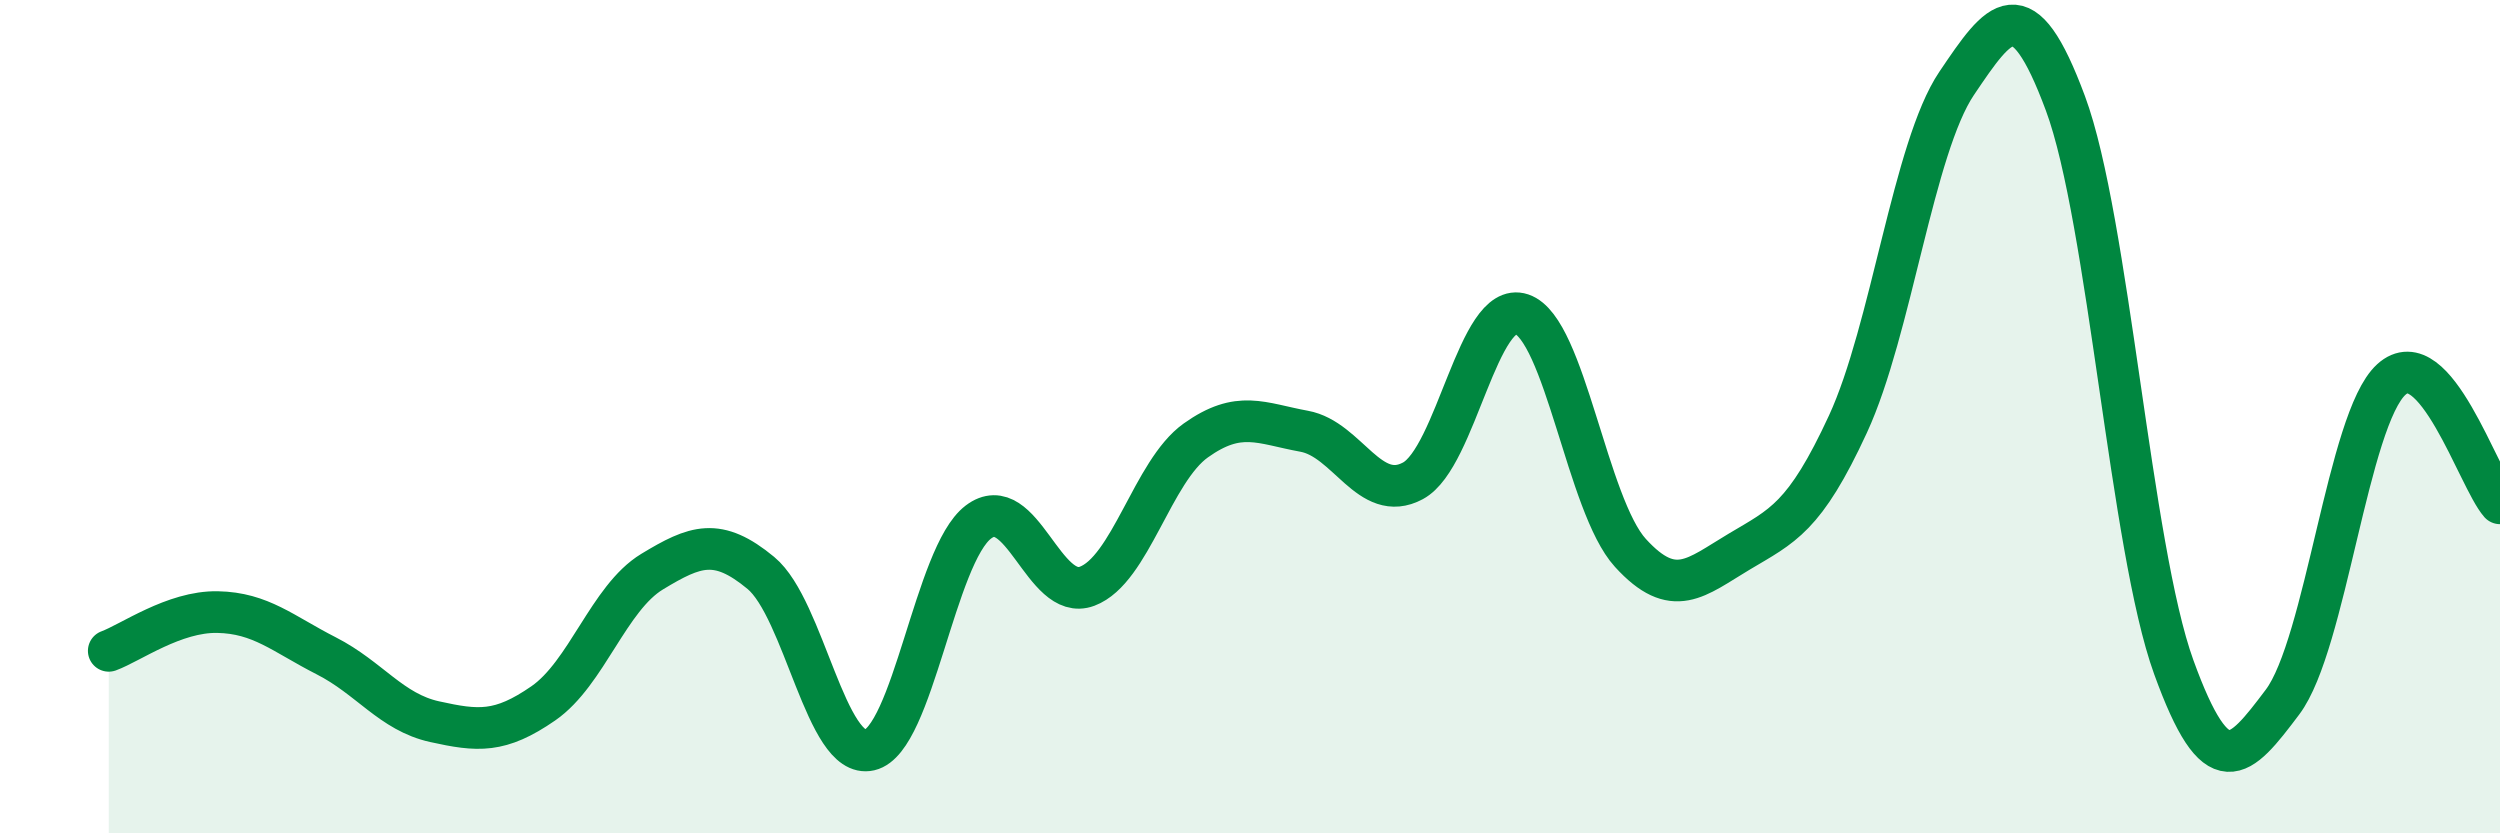
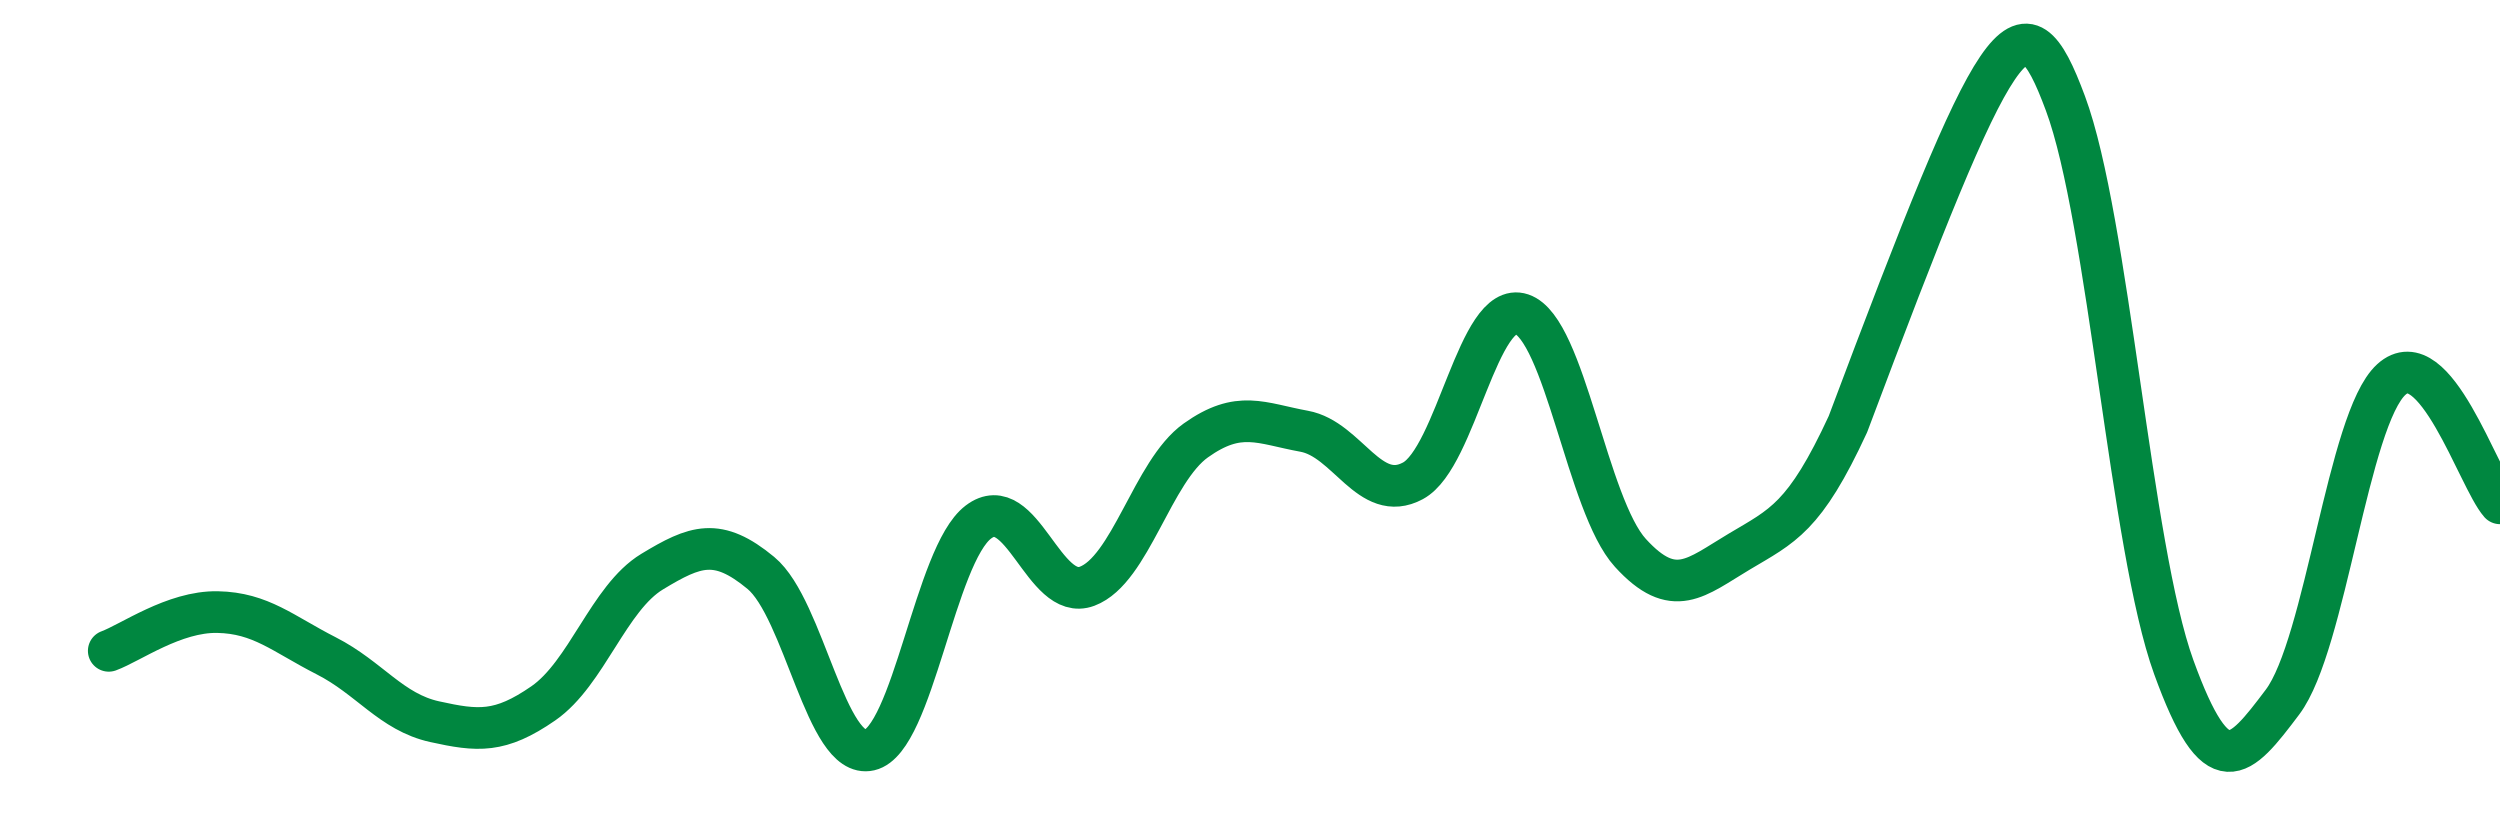
<svg xmlns="http://www.w3.org/2000/svg" width="60" height="20" viewBox="0 0 60 20">
-   <path d="M 2.61,15.62 C 3.13,15.43 4.18,14.67 5.22,14.69 C 6.26,14.71 6.79,15.21 7.83,15.74 C 8.87,16.27 9.39,17.09 10.43,17.32 C 11.47,17.55 12,17.6 13.04,16.88 C 14.08,16.16 14.61,14.35 15.65,13.72 C 16.69,13.09 17.22,12.89 18.26,13.75 C 19.3,14.61 19.83,18.24 20.87,18 C 21.91,17.76 22.44,13.32 23.48,12.53 C 24.52,11.74 25.05,14.46 26.09,14.07 C 27.13,13.68 27.66,11.31 28.7,10.57 C 29.74,9.83 30.26,10.16 31.3,10.35 C 32.34,10.54 32.87,12.1 33.91,11.54 C 34.95,10.98 35.48,7.19 36.52,7.54 C 37.56,7.89 38.09,12.13 39.13,13.27 C 40.17,14.41 40.7,13.86 41.74,13.24 C 42.78,12.62 43.31,12.43 44.35,10.18 C 45.39,7.93 45.92,3.54 46.96,2 C 48,0.46 48.53,-0.32 49.57,2.48 C 50.61,5.28 51.13,13.14 52.17,16.01 C 53.21,18.88 53.74,18.23 54.78,16.85 C 55.82,15.47 56.35,10.06 57.39,9.11 C 58.43,8.16 59.48,11.49 60,12.08L60 20L2.61 20Z" fill="#008740" opacity="0.1" stroke-linecap="round" stroke-linejoin="round" />
-   <path d="M 2.61,15.62 C 3.13,15.43 4.18,14.67 5.22,14.69 C 6.26,14.71 6.79,15.21 7.83,15.74 C 8.87,16.27 9.39,17.09 10.43,17.32 C 11.47,17.55 12,17.6 13.04,16.88 C 14.08,16.16 14.61,14.35 15.65,13.72 C 16.69,13.09 17.22,12.89 18.26,13.75 C 19.3,14.61 19.83,18.24 20.87,18 C 21.91,17.76 22.44,13.32 23.48,12.53 C 24.52,11.74 25.05,14.46 26.09,14.07 C 27.13,13.68 27.66,11.31 28.7,10.57 C 29.74,9.83 30.26,10.16 31.3,10.35 C 32.34,10.54 32.87,12.1 33.91,11.54 C 34.95,10.98 35.48,7.19 36.52,7.54 C 37.56,7.89 38.09,12.13 39.13,13.27 C 40.17,14.41 40.7,13.86 41.74,13.24 C 42.78,12.62 43.31,12.43 44.35,10.18 C 45.39,7.93 45.92,3.54 46.96,2 C 48,0.46 48.53,-0.32 49.57,2.48 C 50.61,5.28 51.13,13.14 52.17,16.01 C 53.21,18.88 53.74,18.23 54.78,16.85 C 55.82,15.47 56.35,10.06 57.39,9.11 C 58.43,8.16 59.48,11.49 60,12.08" stroke="#008740" stroke-width="1" fill="none" stroke-linecap="round" stroke-linejoin="round" />
+   <path d="M 2.61,15.62 C 3.13,15.43 4.18,14.67 5.22,14.69 C 6.26,14.71 6.79,15.21 7.83,15.74 C 8.87,16.27 9.39,17.09 10.43,17.32 C 11.47,17.55 12,17.6 13.04,16.88 C 14.08,16.16 14.61,14.35 15.65,13.72 C 16.69,13.09 17.22,12.89 18.26,13.75 C 19.3,14.61 19.83,18.24 20.87,18 C 21.91,17.76 22.44,13.32 23.48,12.53 C 24.52,11.74 25.05,14.46 26.09,14.07 C 27.13,13.68 27.66,11.31 28.7,10.57 C 29.74,9.83 30.26,10.16 31.3,10.35 C 32.34,10.54 32.87,12.1 33.91,11.54 C 34.95,10.98 35.48,7.19 36.52,7.54 C 37.56,7.89 38.09,12.13 39.13,13.27 C 40.17,14.41 40.7,13.86 41.74,13.24 C 42.78,12.62 43.31,12.43 44.35,10.18 C 48,0.46 48.53,-0.32 49.57,2.48 C 50.61,5.28 51.13,13.14 52.17,16.01 C 53.21,18.88 53.74,18.23 54.78,16.85 C 55.82,15.47 56.35,10.06 57.39,9.11 C 58.43,8.16 59.48,11.49 60,12.08" stroke="#008740" stroke-width="1" fill="none" stroke-linecap="round" stroke-linejoin="round" />
</svg>